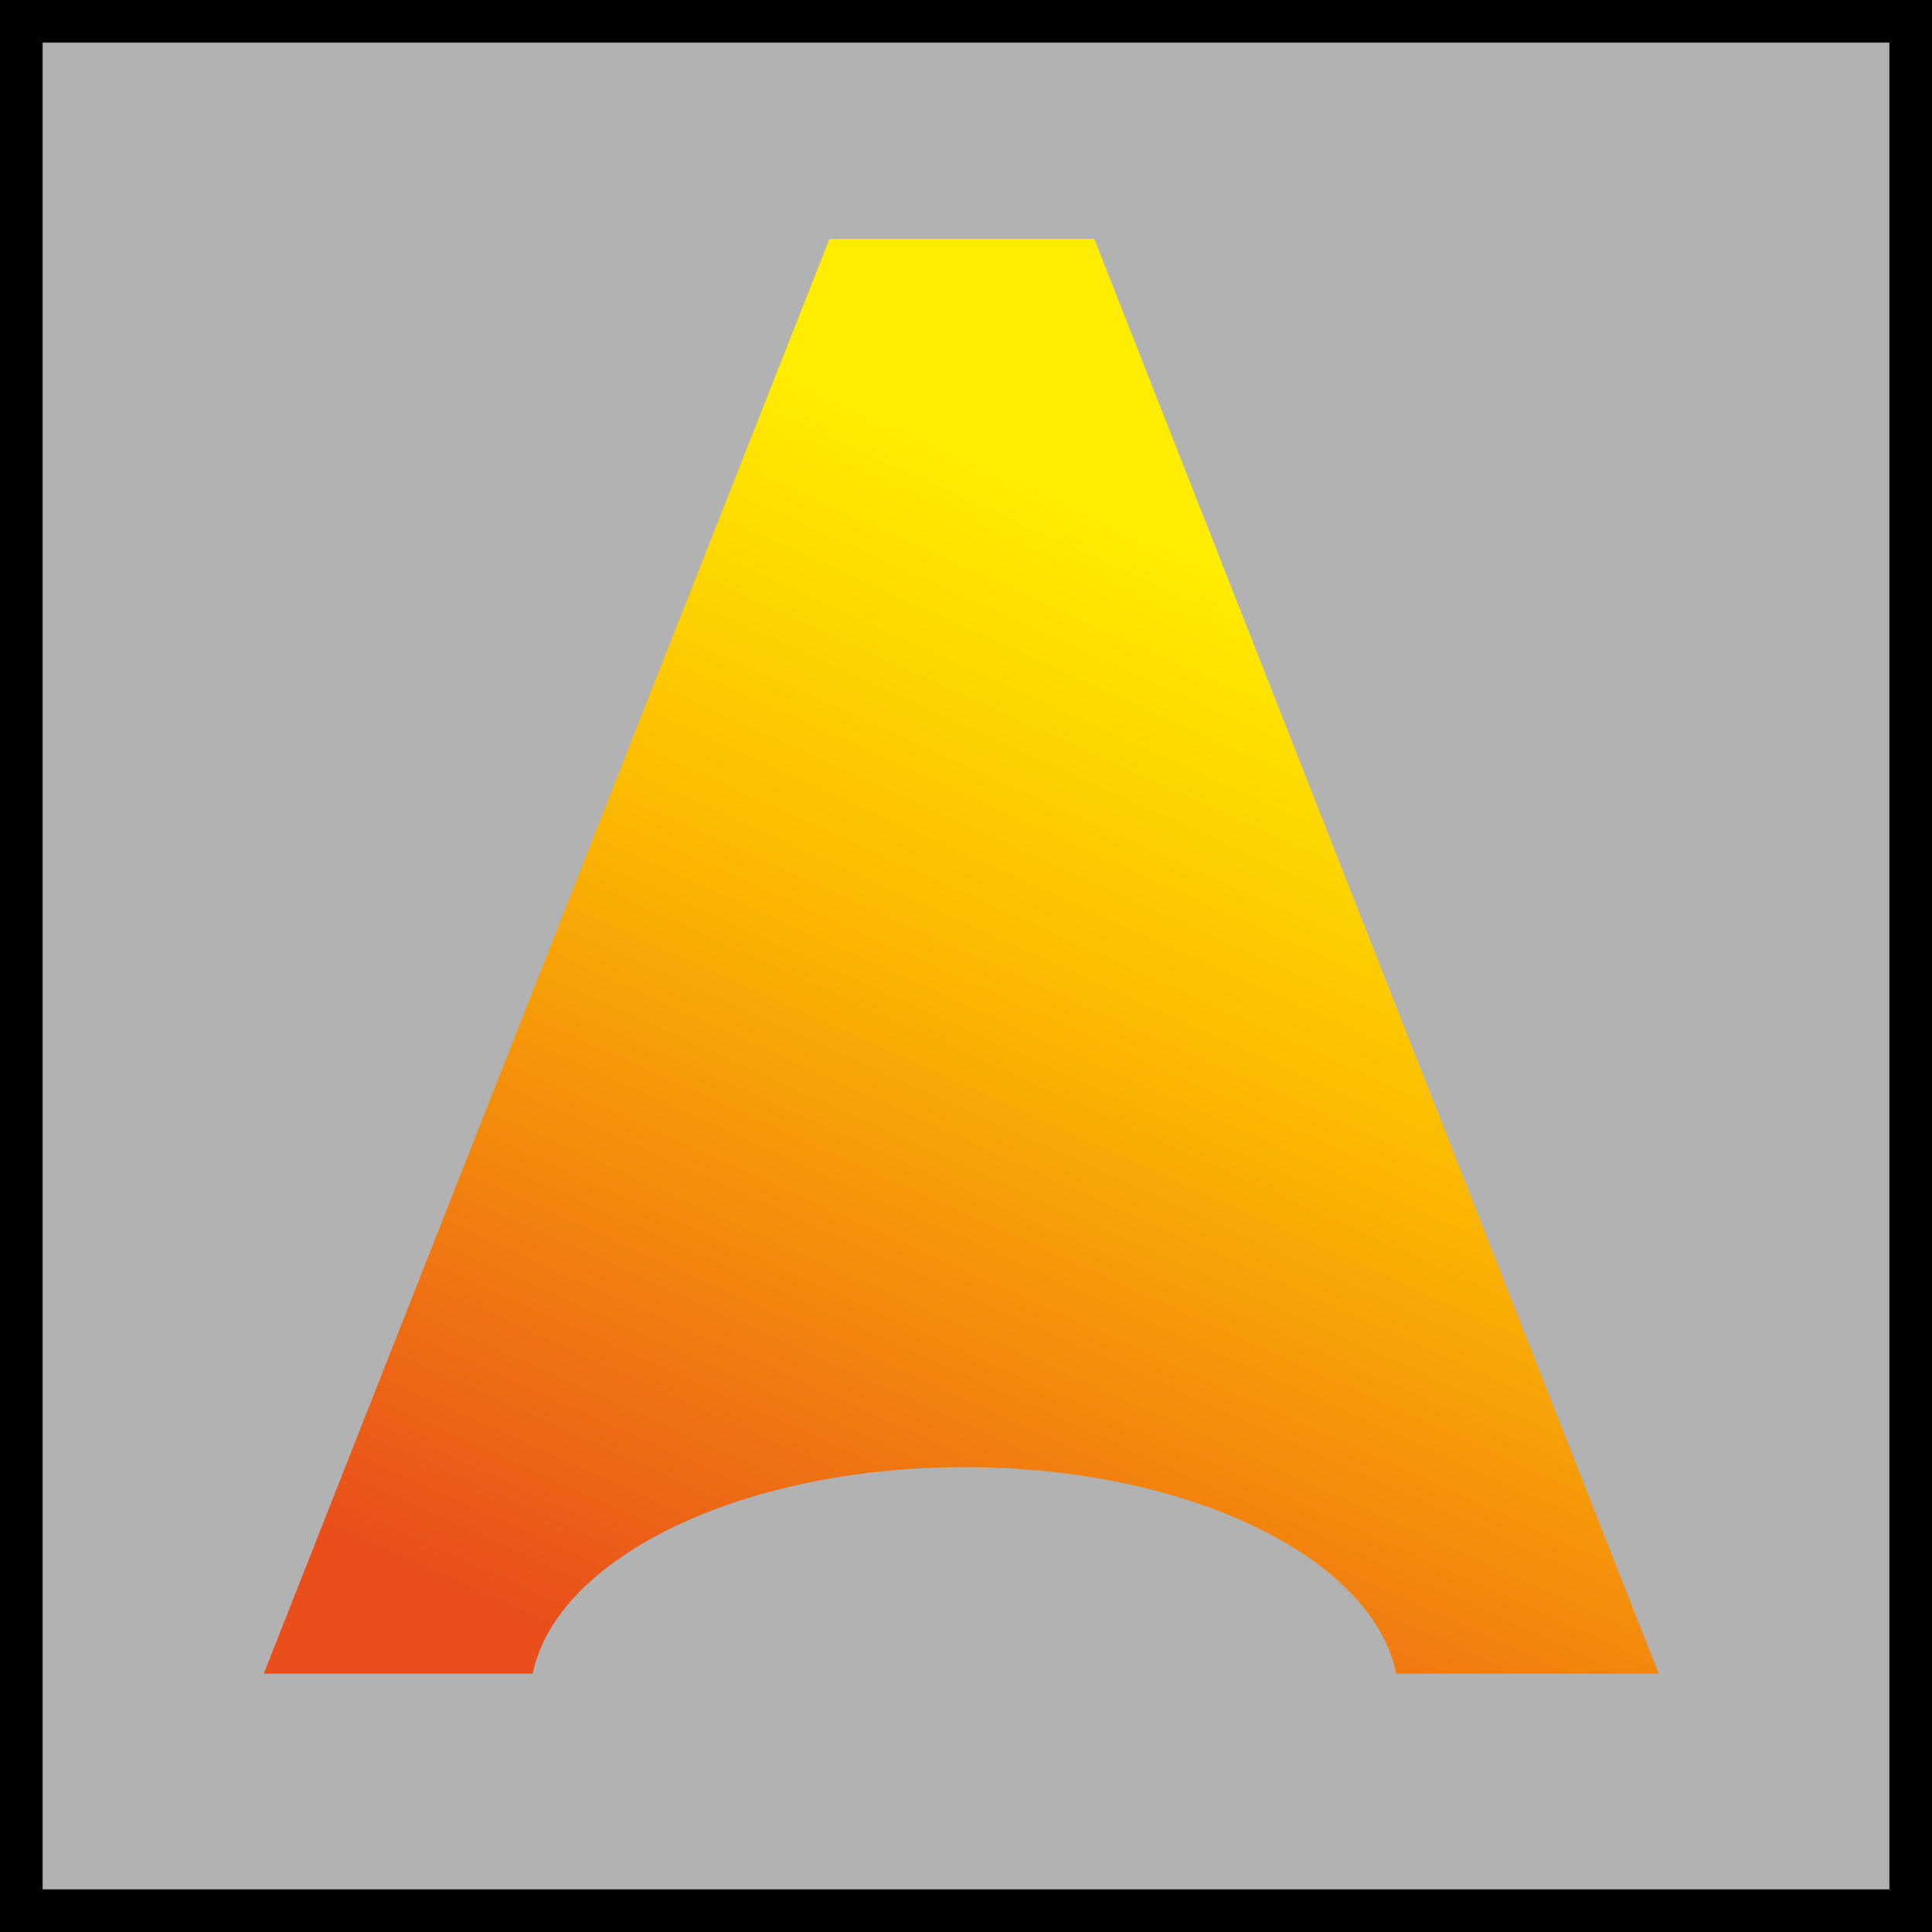
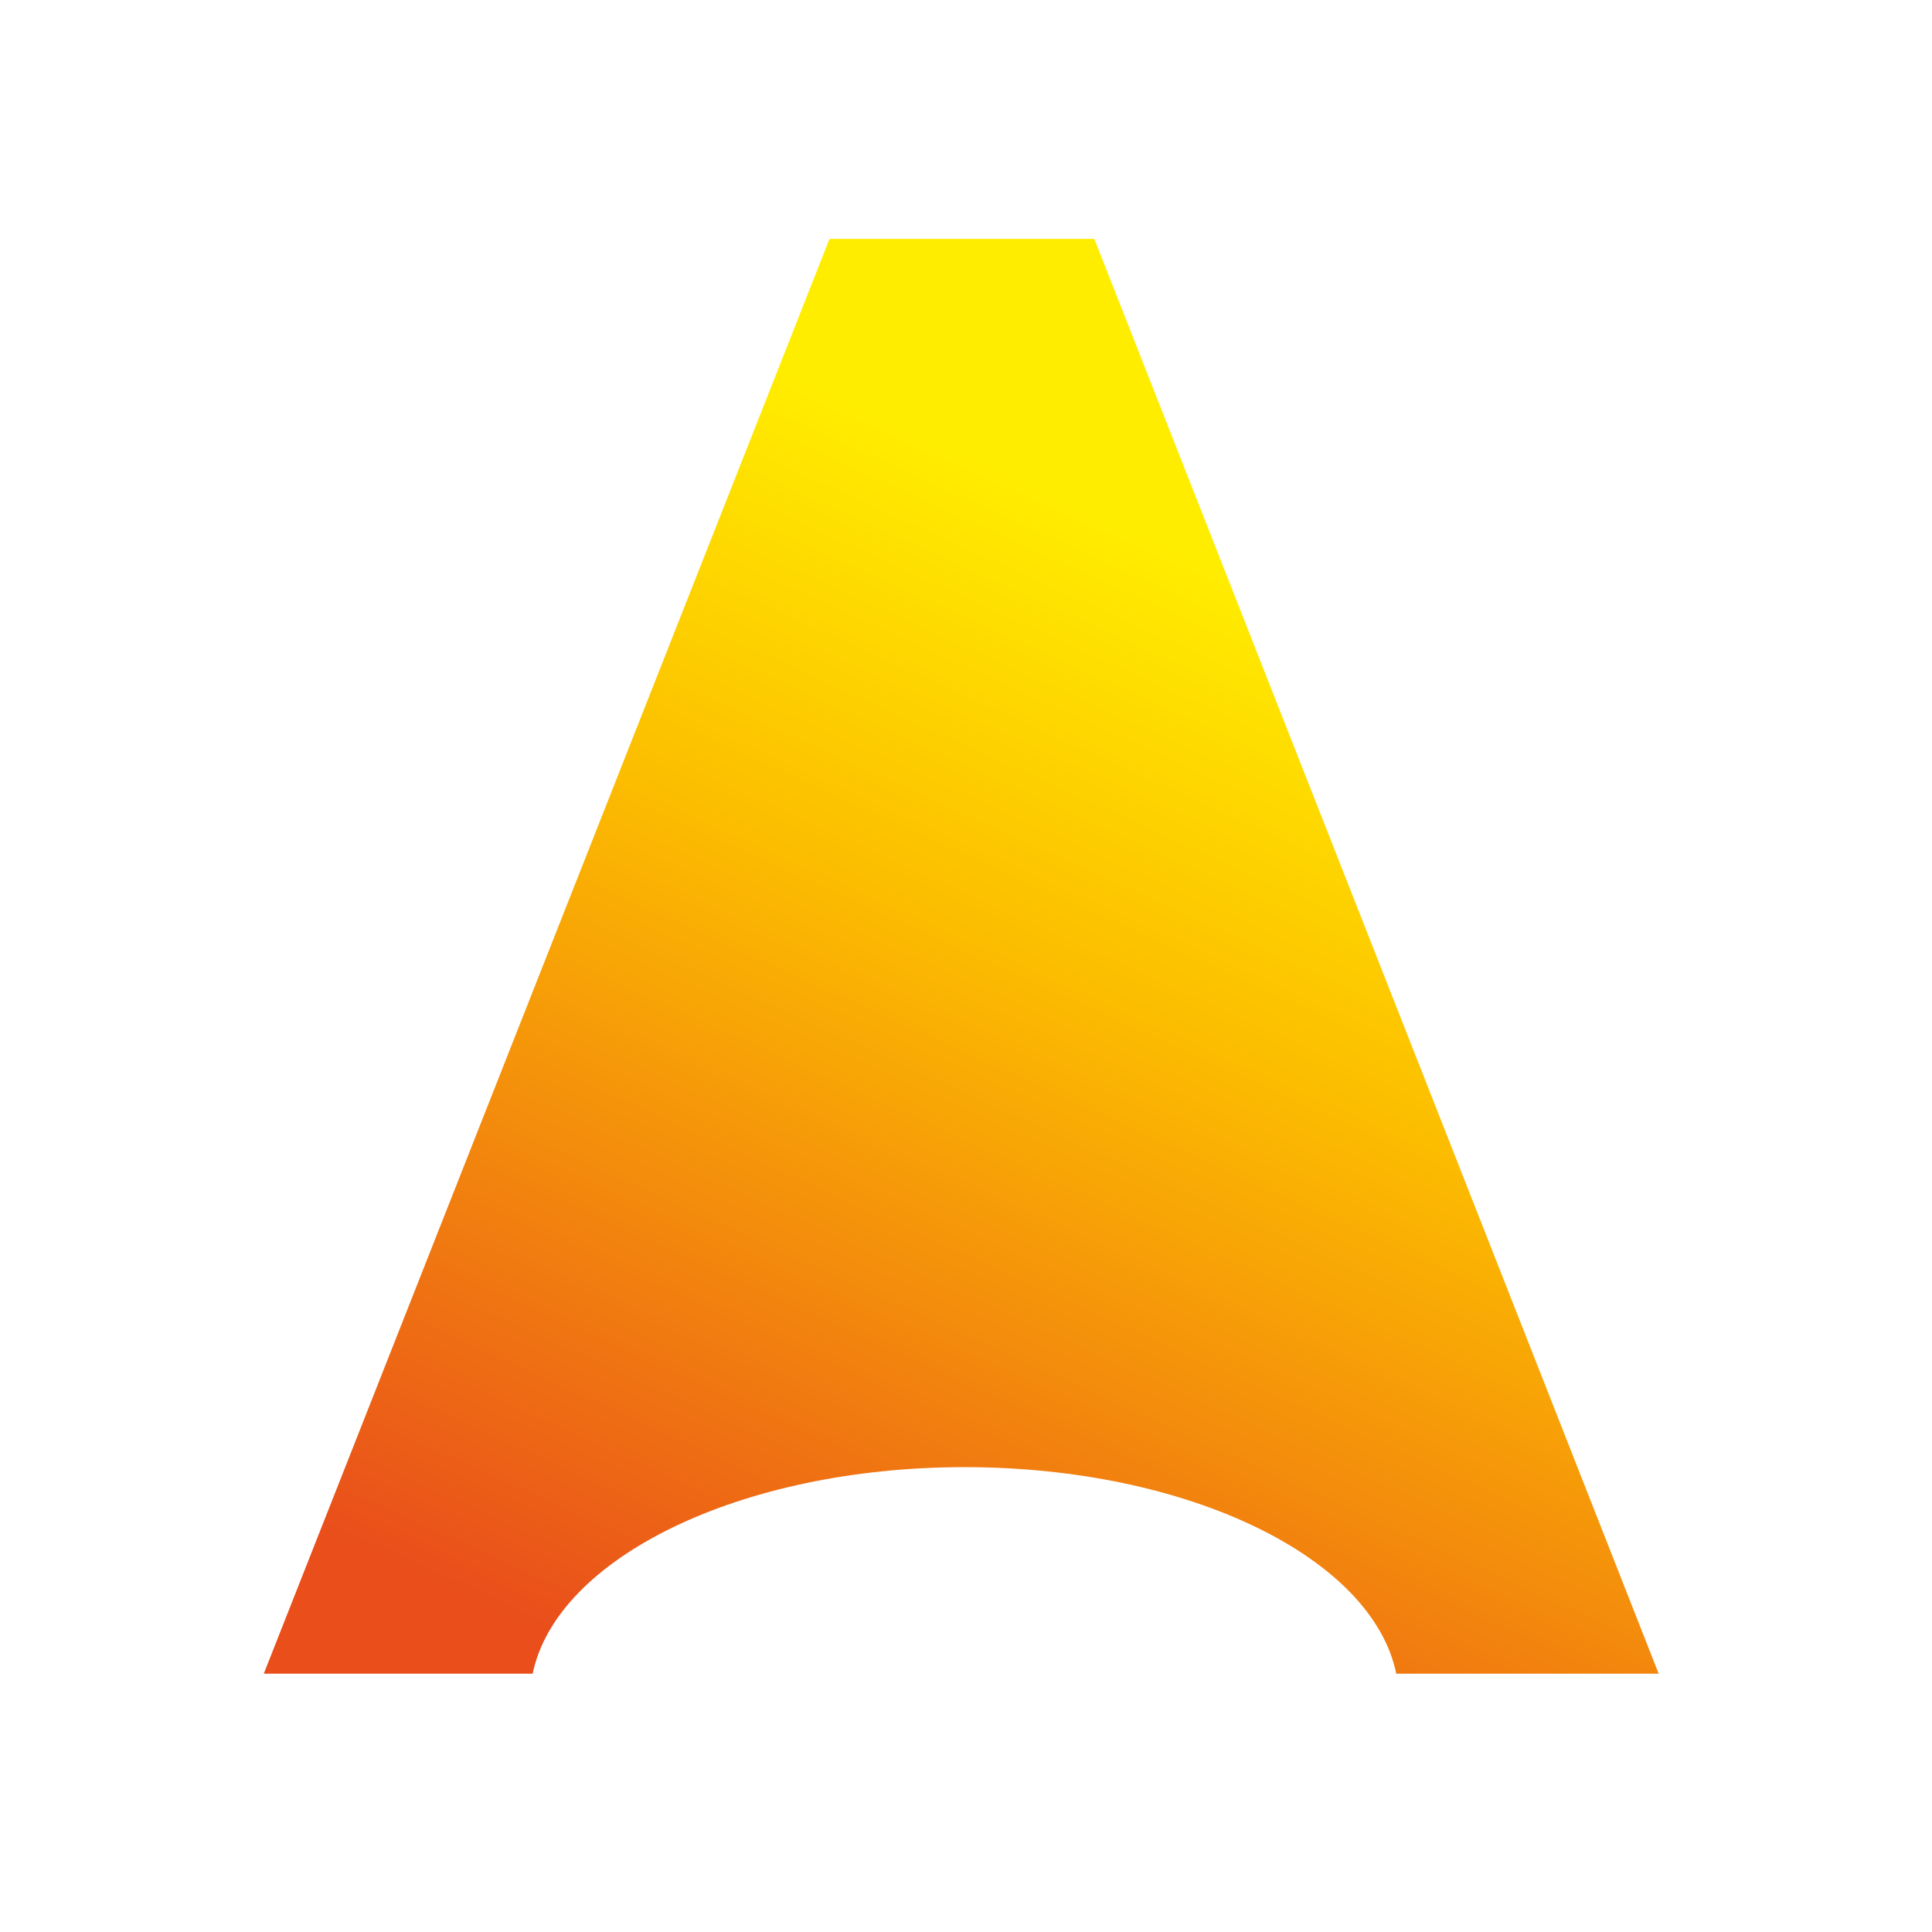
<svg xmlns="http://www.w3.org/2000/svg" version="1.1" id="Livello_1" x="0px" y="0px" viewBox="0 0 56.69 56.69" style="enable-background:new 0 0 56.69 56.69;" xml:space="preserve">
  <style type="text/css">
	.st0{fill:#B2B2B2;}
	.st1{fill:url(#SVGID_1_);}
</style>
-   <rect x="0" y="0" class="st0" width="56.69" height="56.69" />
  <g>
-     <path d="M55.44,1.25v54.19H1.25V1.25H55.44 M56.69,0H0v56.69h56.69V0L56.69,0z" />
-   </g>
+     </g>
  <linearGradient id="SVGID_1_" gradientUnits="userSpaceOnUse" x1="40.653" y1="18.914" x2="25.561" y2="52.239">
    <stop offset="0" style="stop-color:#FFED00" />
    <stop offset="0.346" style="stop-color:#FCBD00" />
    <stop offset="1" style="stop-color:#E94E1B" />
  </linearGradient>
  <path class="st1" d="M28.3,43.05c6.57,0,11.97,2.65,12.67,6.06h7.7L32.11,7.01h-7.77l-16.6,42.1h7.89  C16.33,45.71,21.74,43.05,28.3,43.05z" />
</svg>